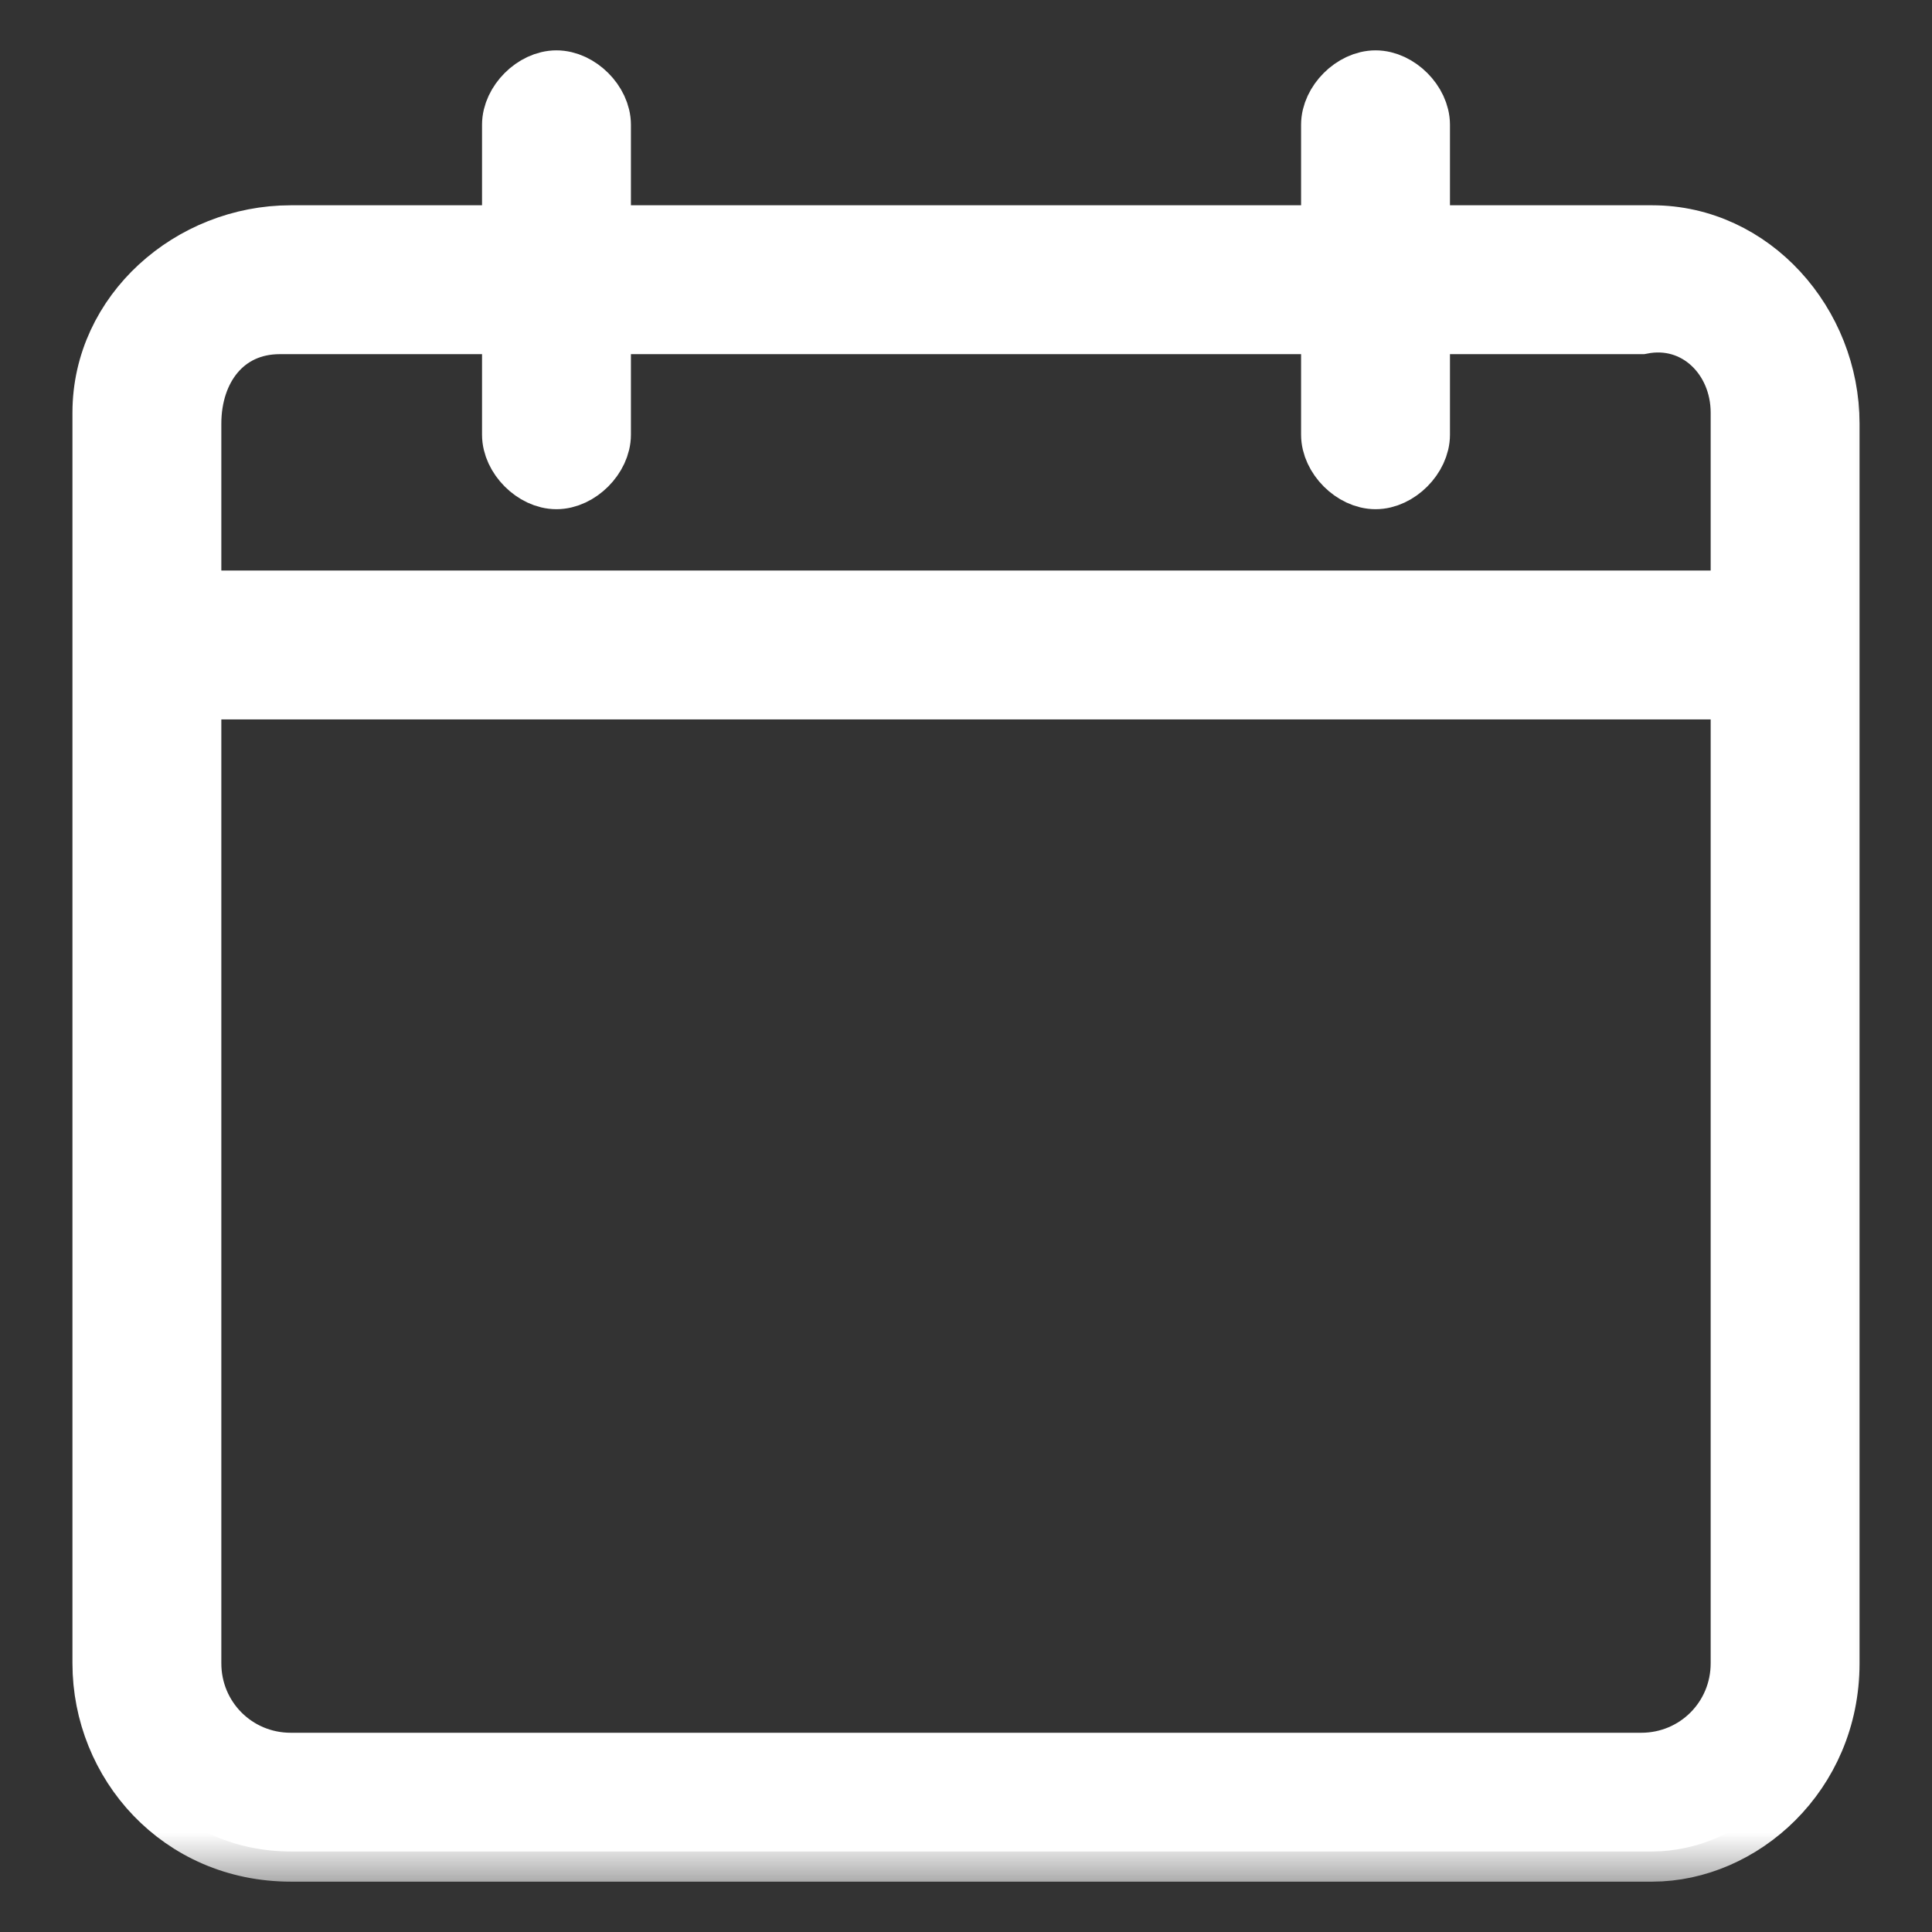
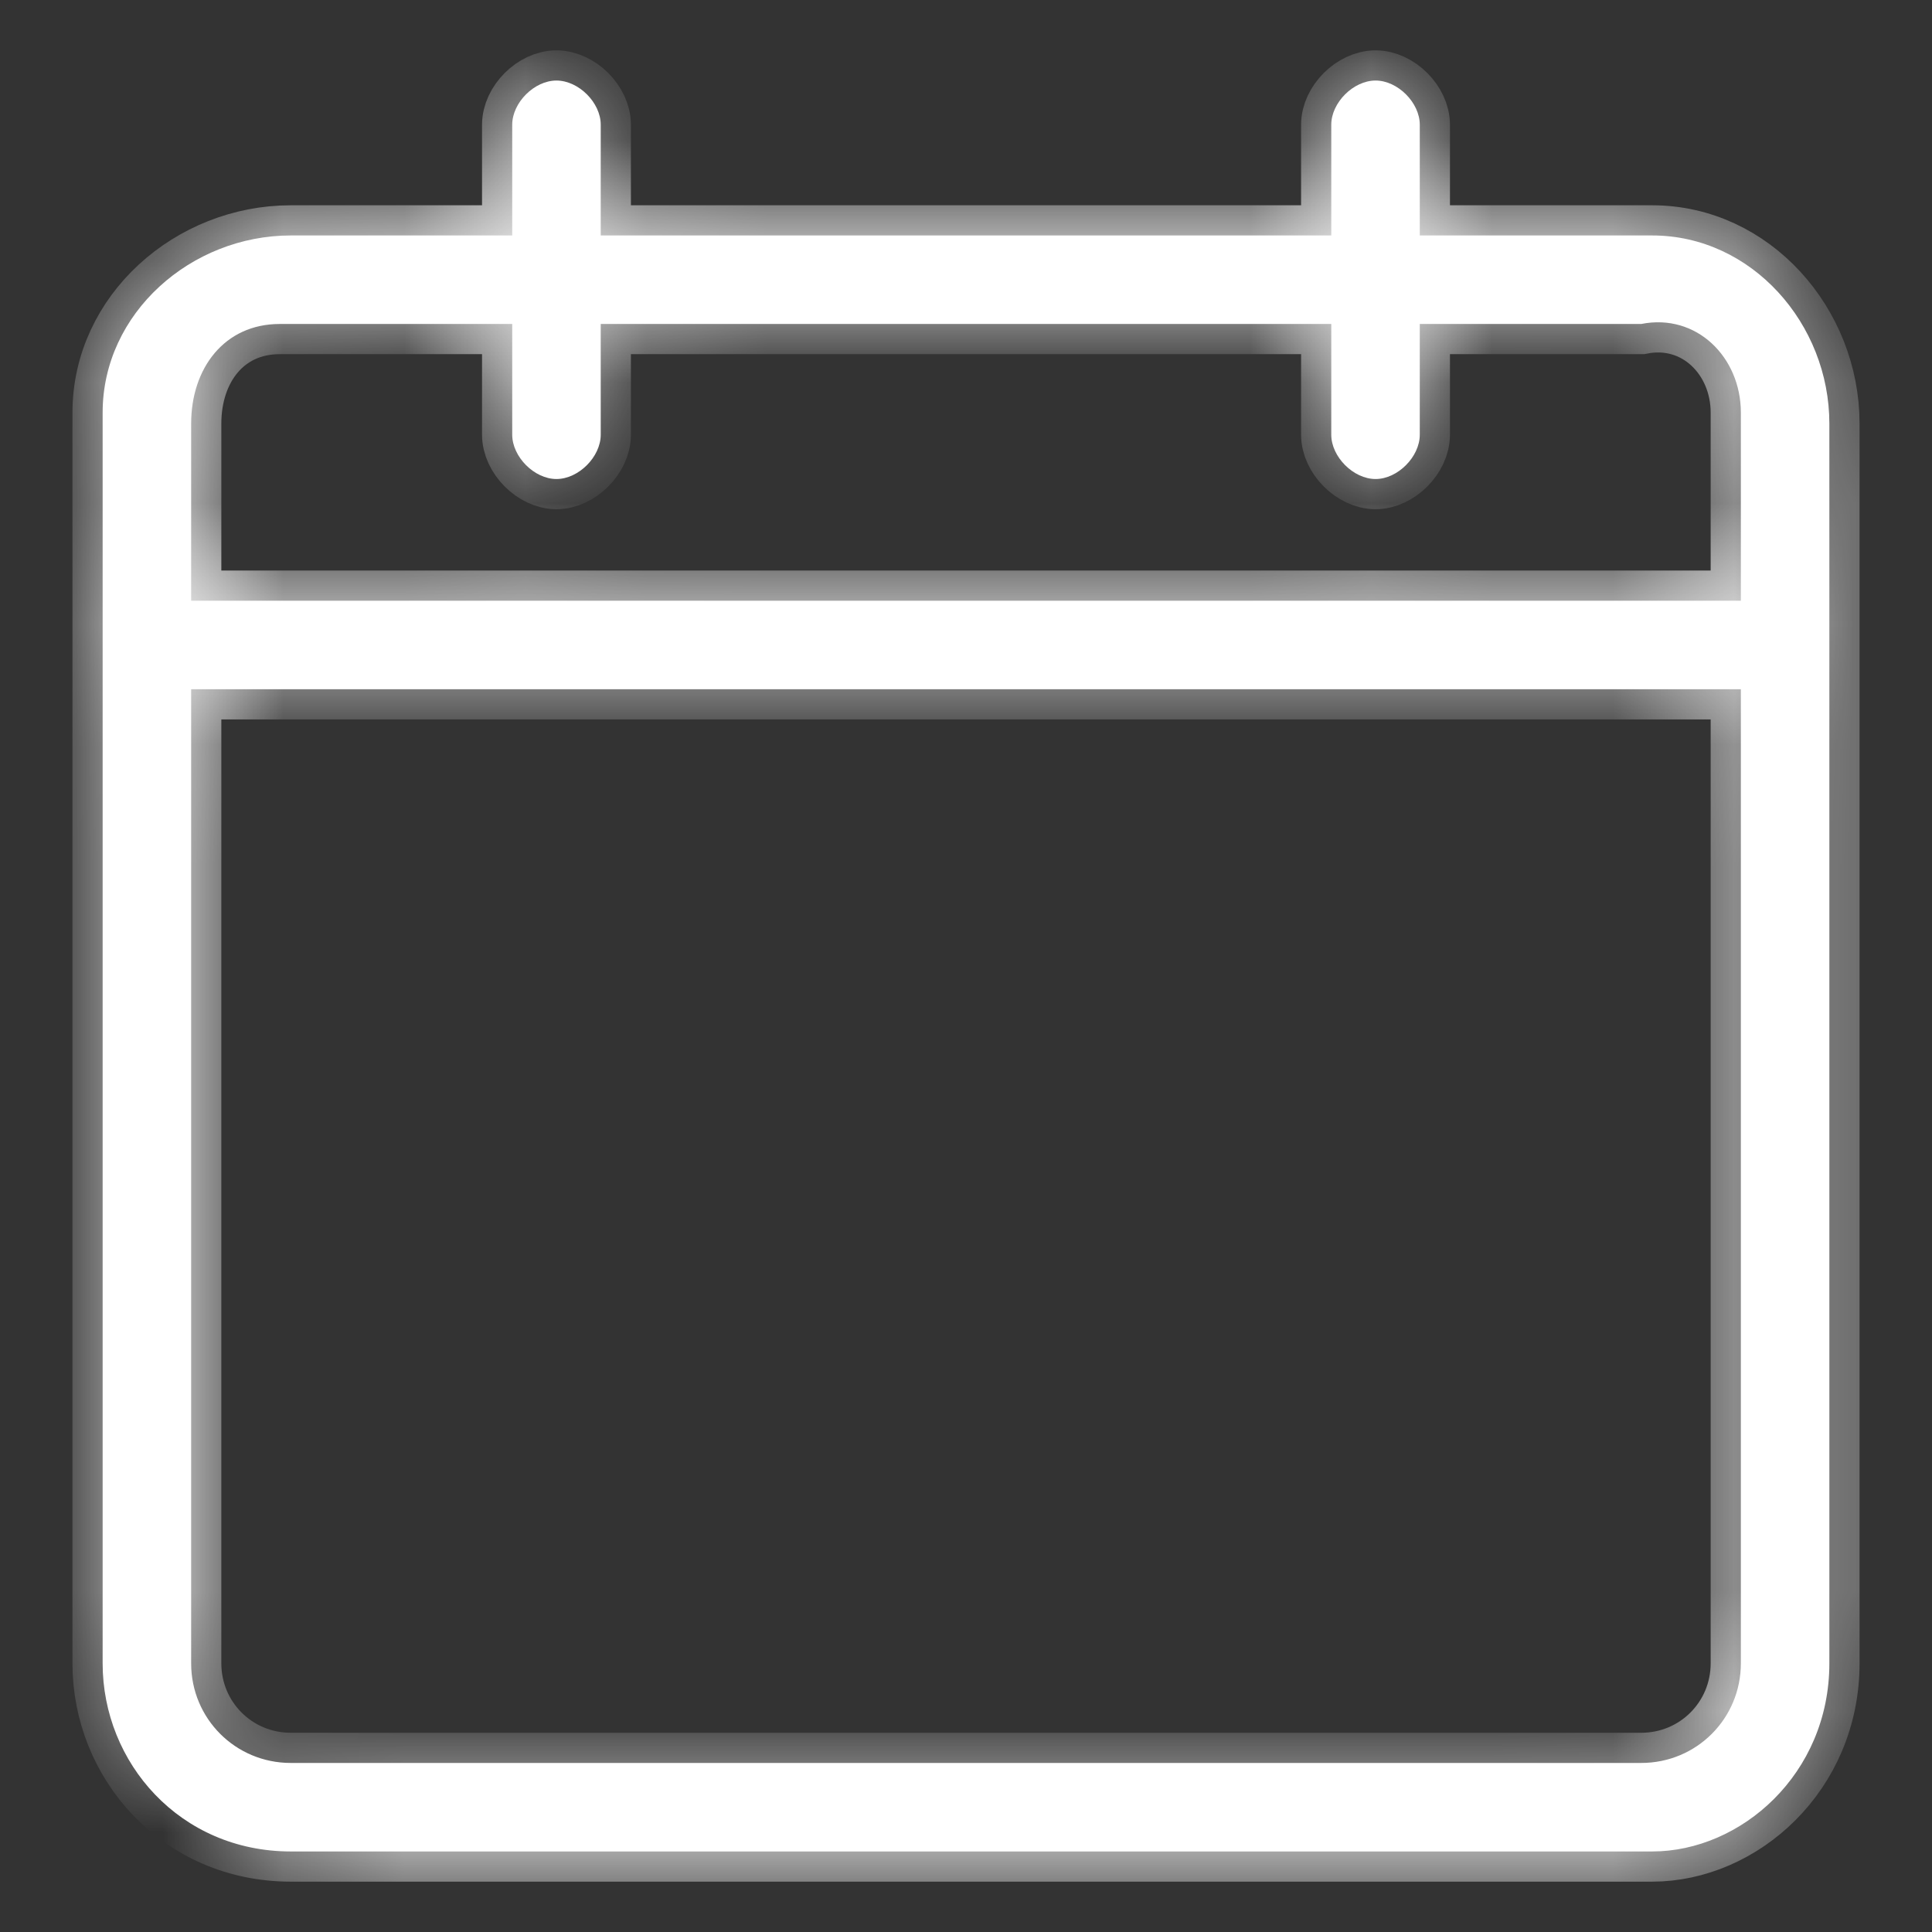
<svg xmlns="http://www.w3.org/2000/svg" width="16" height="16" viewBox="0 0 16 16" fill="none">
  <rect x="0" y="0" width="16" height="16" fill="#333333" stroke="none" />
  <mask id="path-1-outside-1" maskUnits="userSpaceOnUse" x="-0.15" y="-0.333" width="16" height="16" fill="black">
-     <rect fill="white" x="-0.15" y="-0.333" width="16" height="16" />
-     <path d="M15.15 13.775V3.508C15.15 2.683 14.508 1.95 13.683 1.95H13.592H11.758V1.033C11.758 0.85 11.575 0.667 11.392 0.667C11.208 0.667 11.025 0.85 11.025 1.033V1.95H4.975V1.033C4.975 0.85 4.792 0.667 4.608 0.667C4.425 0.667 4.242 0.85 4.242 1.033V1.95H2.408C1.583 1.95 0.85 2.592 0.85 3.417V3.508V13.775C0.85 14.6 1.492 15.333 2.408 15.333C2.408 15.333 2.408 15.333 2.5 15.333H13.683C14.417 15.333 15.15 14.692 15.15 13.775ZM2.317 2.683C2.408 2.683 2.408 2.683 2.317 2.683H4.242V3.6C4.242 3.783 4.425 3.967 4.608 3.967C4.792 3.967 4.975 3.783 4.975 3.6V2.683H11.025V3.6C11.025 3.783 11.208 3.967 11.392 3.967C11.575 3.967 11.758 3.783 11.758 3.6V2.683H13.592C14.05 2.592 14.417 2.958 14.417 3.417V3.508V4.975H1.583V3.508C1.583 3.05 1.858 2.683 2.317 2.683ZM13.592 14.6H2.408C1.95 14.6 1.583 14.233 1.583 13.775C1.583 13.775 1.583 13.775 1.583 13.683V5.708H14.417V13.775C14.417 14.233 14.05 14.6 13.592 14.6Z" />
+     <path d="M15.15 13.775V3.508C15.15 2.683 14.508 1.95 13.683 1.95H13.592H11.758V1.033C11.758 0.85 11.575 0.667 11.392 0.667C11.208 0.667 11.025 0.85 11.025 1.033V1.95H4.975V1.033C4.975 0.85 4.792 0.667 4.608 0.667C4.425 0.667 4.242 0.85 4.242 1.033V1.95H2.408C1.583 1.95 0.85 2.592 0.85 3.417V3.508V13.775C2.408 15.333 2.408 15.333 2.5 15.333H13.683C14.417 15.333 15.15 14.692 15.15 13.775ZM2.317 2.683C2.408 2.683 2.408 2.683 2.317 2.683H4.242V3.6C4.242 3.783 4.425 3.967 4.608 3.967C4.792 3.967 4.975 3.783 4.975 3.6V2.683H11.025V3.6C11.025 3.783 11.208 3.967 11.392 3.967C11.575 3.967 11.758 3.783 11.758 3.6V2.683H13.592C14.05 2.592 14.417 2.958 14.417 3.417V3.508V4.975H1.583V3.508C1.583 3.05 1.858 2.683 2.317 2.683ZM13.592 14.6H2.408C1.95 14.6 1.583 14.233 1.583 13.775C1.583 13.775 1.583 13.775 1.583 13.683V5.708H14.417V13.775C14.417 14.233 14.05 14.6 13.592 14.6Z" />
  </mask>
  <path d="M15.15 13.775V3.508C15.15 2.683 14.508 1.95 13.683 1.95H13.592H11.758V1.033C11.758 0.85 11.575 0.667 11.392 0.667C11.208 0.667 11.025 0.85 11.025 1.033V1.95H4.975V1.033C4.975 0.85 4.792 0.667 4.608 0.667C4.425 0.667 4.242 0.85 4.242 1.033V1.95H2.408C1.583 1.95 0.85 2.592 0.85 3.417V3.508V13.775C0.85 14.6 1.492 15.333 2.408 15.333C2.408 15.333 2.408 15.333 2.5 15.333H13.683C14.417 15.333 15.15 14.692 15.15 13.775ZM2.317 2.683C2.408 2.683 2.408 2.683 2.317 2.683H4.242V3.6C4.242 3.783 4.425 3.967 4.608 3.967C4.792 3.967 4.975 3.783 4.975 3.6V2.683H11.025V3.6C11.025 3.783 11.208 3.967 11.392 3.967C11.575 3.967 11.758 3.783 11.758 3.6V2.683H13.592C14.05 2.592 14.417 2.958 14.417 3.417V3.508V4.975H1.583V3.508C1.583 3.05 1.858 2.683 2.317 2.683ZM13.592 14.6H2.408C1.95 14.6 1.583 14.233 1.583 13.775C1.583 13.775 1.583 13.775 1.583 13.683V5.708H14.417V13.775C14.417 14.233 14.05 14.6 13.592 14.6Z" fill="white" />
  <path d="M15.15 13.775V3.508C15.15 2.683 14.508 1.95 13.683 1.95H13.592H11.758V1.033C11.758 0.85 11.575 0.667 11.392 0.667C11.208 0.667 11.025 0.85 11.025 1.033V1.95H4.975V1.033C4.975 0.85 4.792 0.667 4.608 0.667C4.425 0.667 4.242 0.85 4.242 1.033V1.95H2.408C1.583 1.95 0.85 2.592 0.85 3.417V3.508V13.775C0.85 14.6 1.492 15.333 2.408 15.333C2.408 15.333 2.408 15.333 2.5 15.333H13.683C14.417 15.333 15.15 14.692 15.15 13.775ZM2.317 2.683C2.408 2.683 2.408 2.683 2.317 2.683H4.242V3.6C4.242 3.783 4.425 3.967 4.608 3.967C4.792 3.967 4.975 3.783 4.975 3.6V2.683H11.025V3.6C11.025 3.783 11.208 3.967 11.392 3.967C11.575 3.967 11.758 3.783 11.758 3.6V2.683H13.592C14.05 2.592 14.417 2.958 14.417 3.417V3.508V4.975H1.583V3.508C1.583 3.05 1.858 2.683 2.317 2.683ZM13.592 14.6H2.408C1.95 14.6 1.583 14.233 1.583 13.775C1.583 13.775 1.583 13.775 1.583 13.683V5.708H14.417V13.775C14.417 14.233 14.05 14.6 13.592 14.6Z" stroke="white" stroke-width="0.5" mask="url(#path-1-outside-1)" />
</svg>